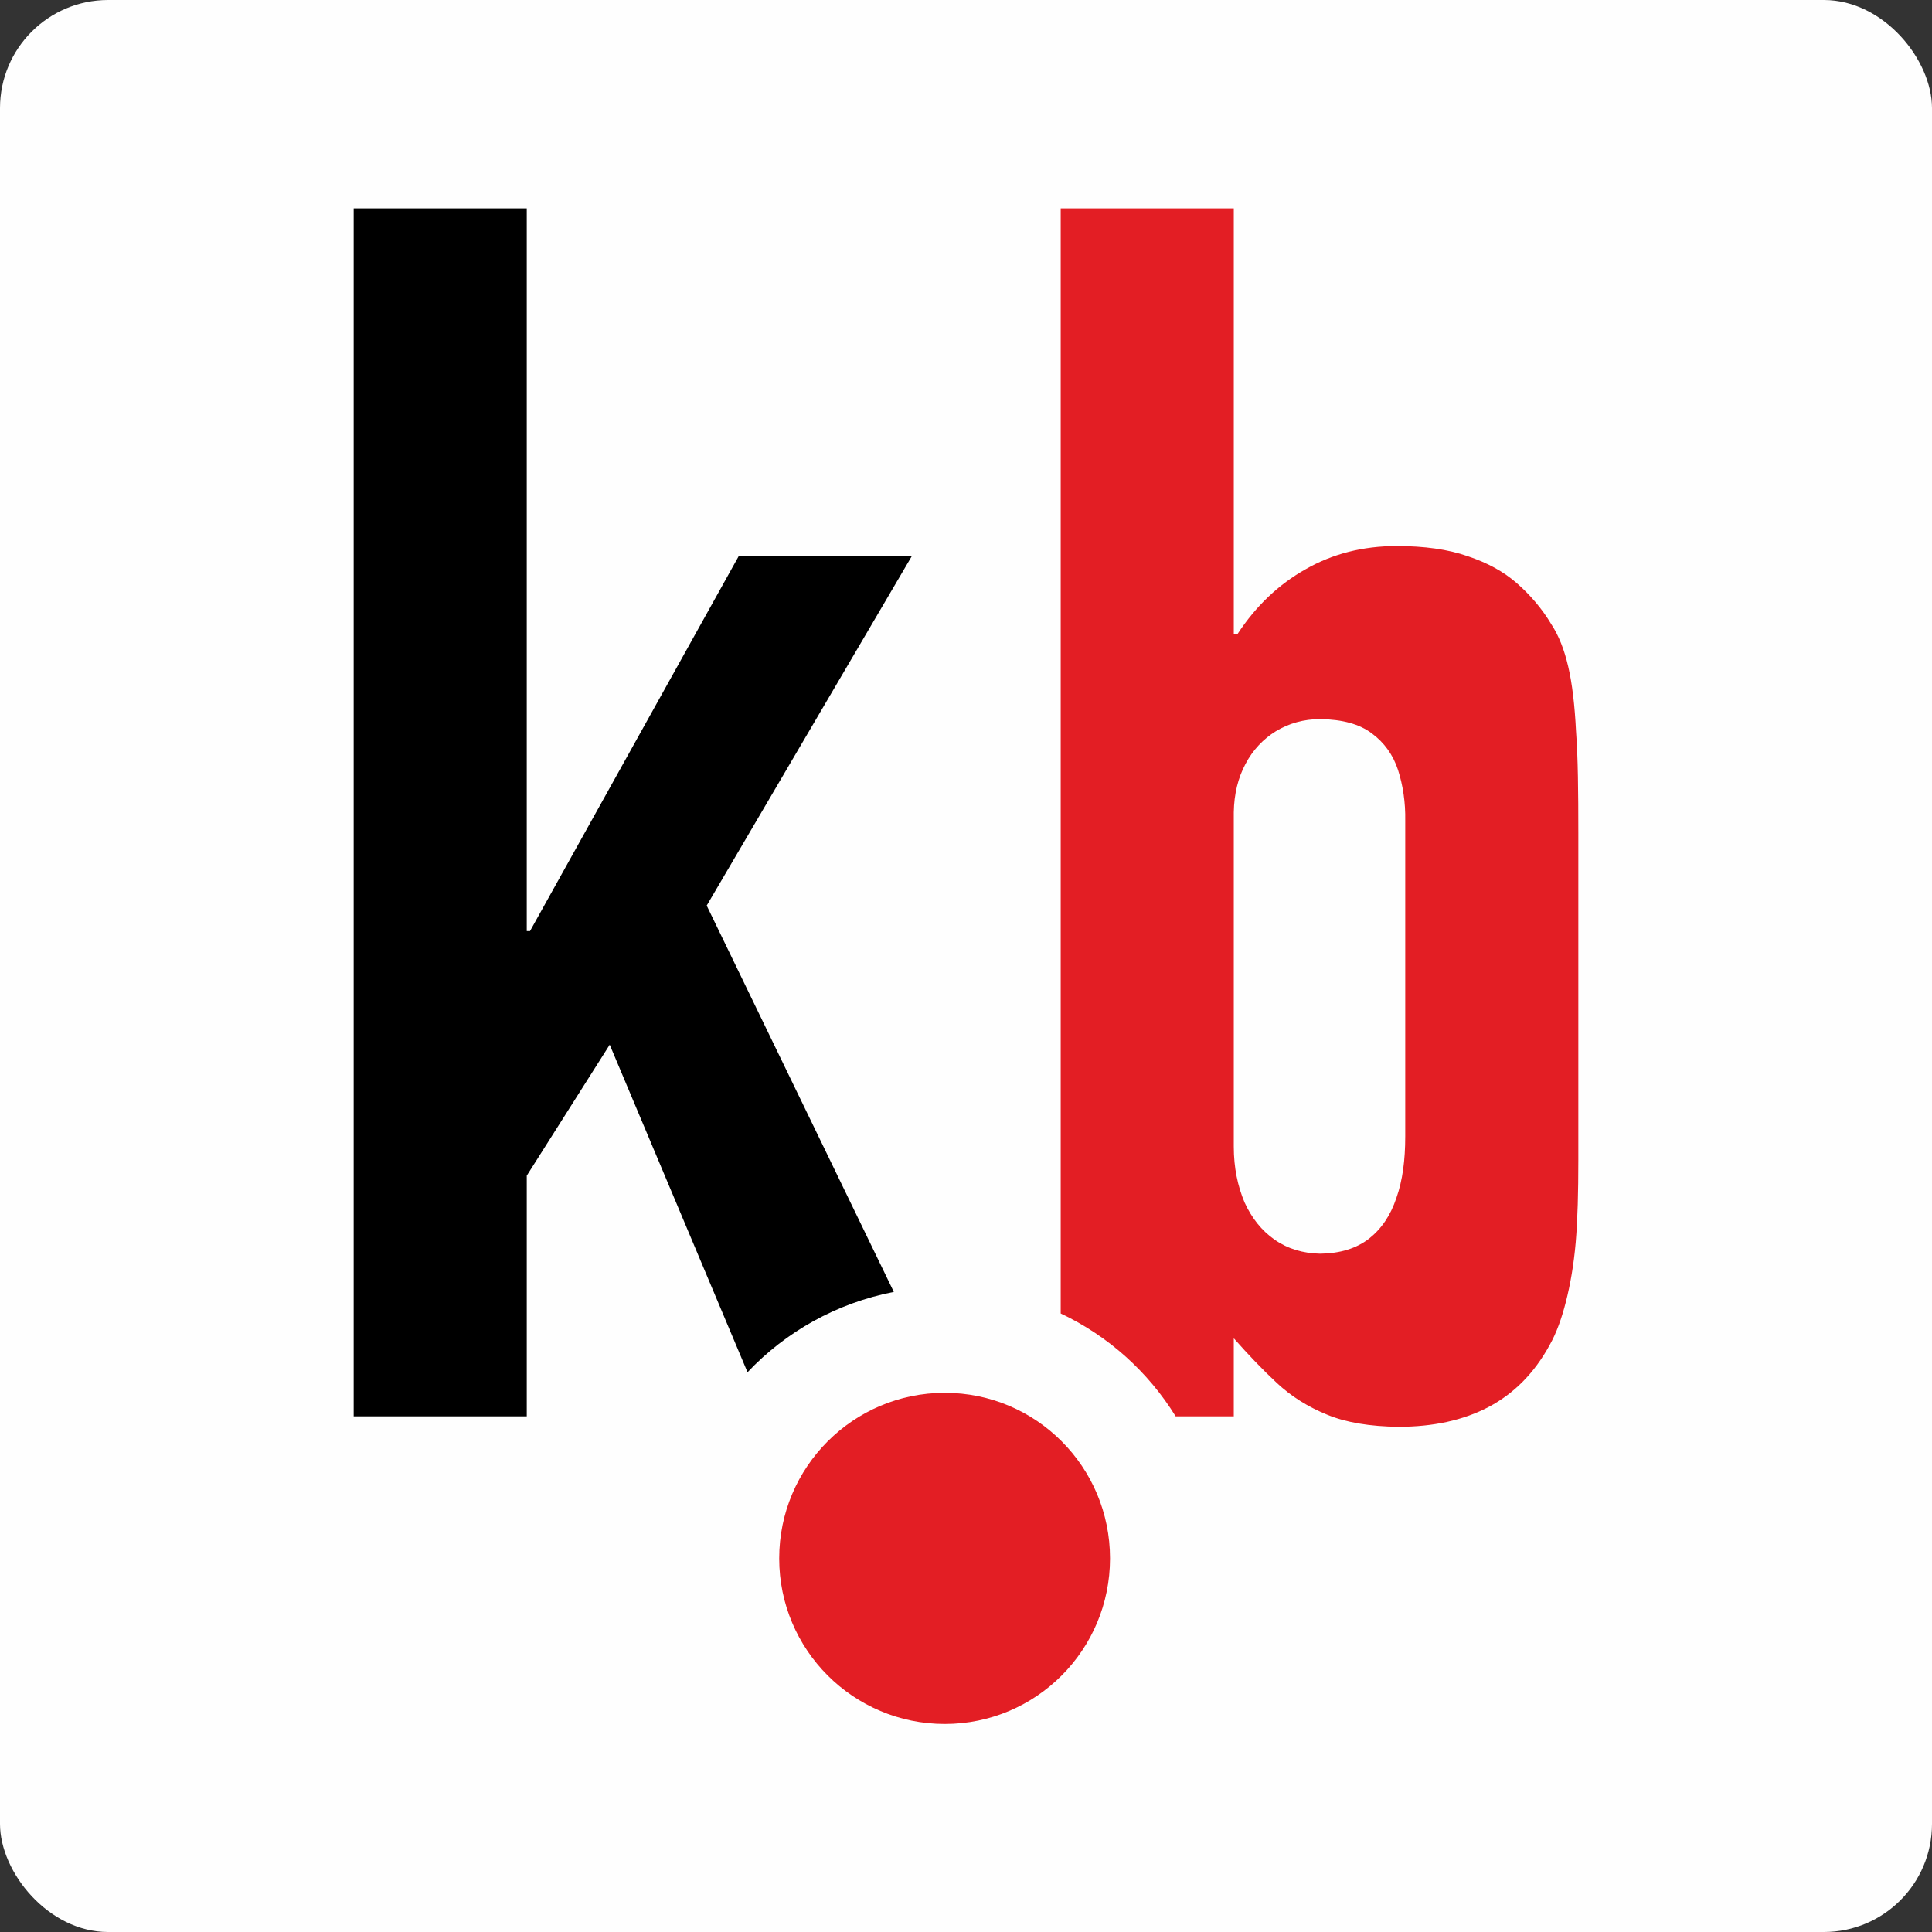
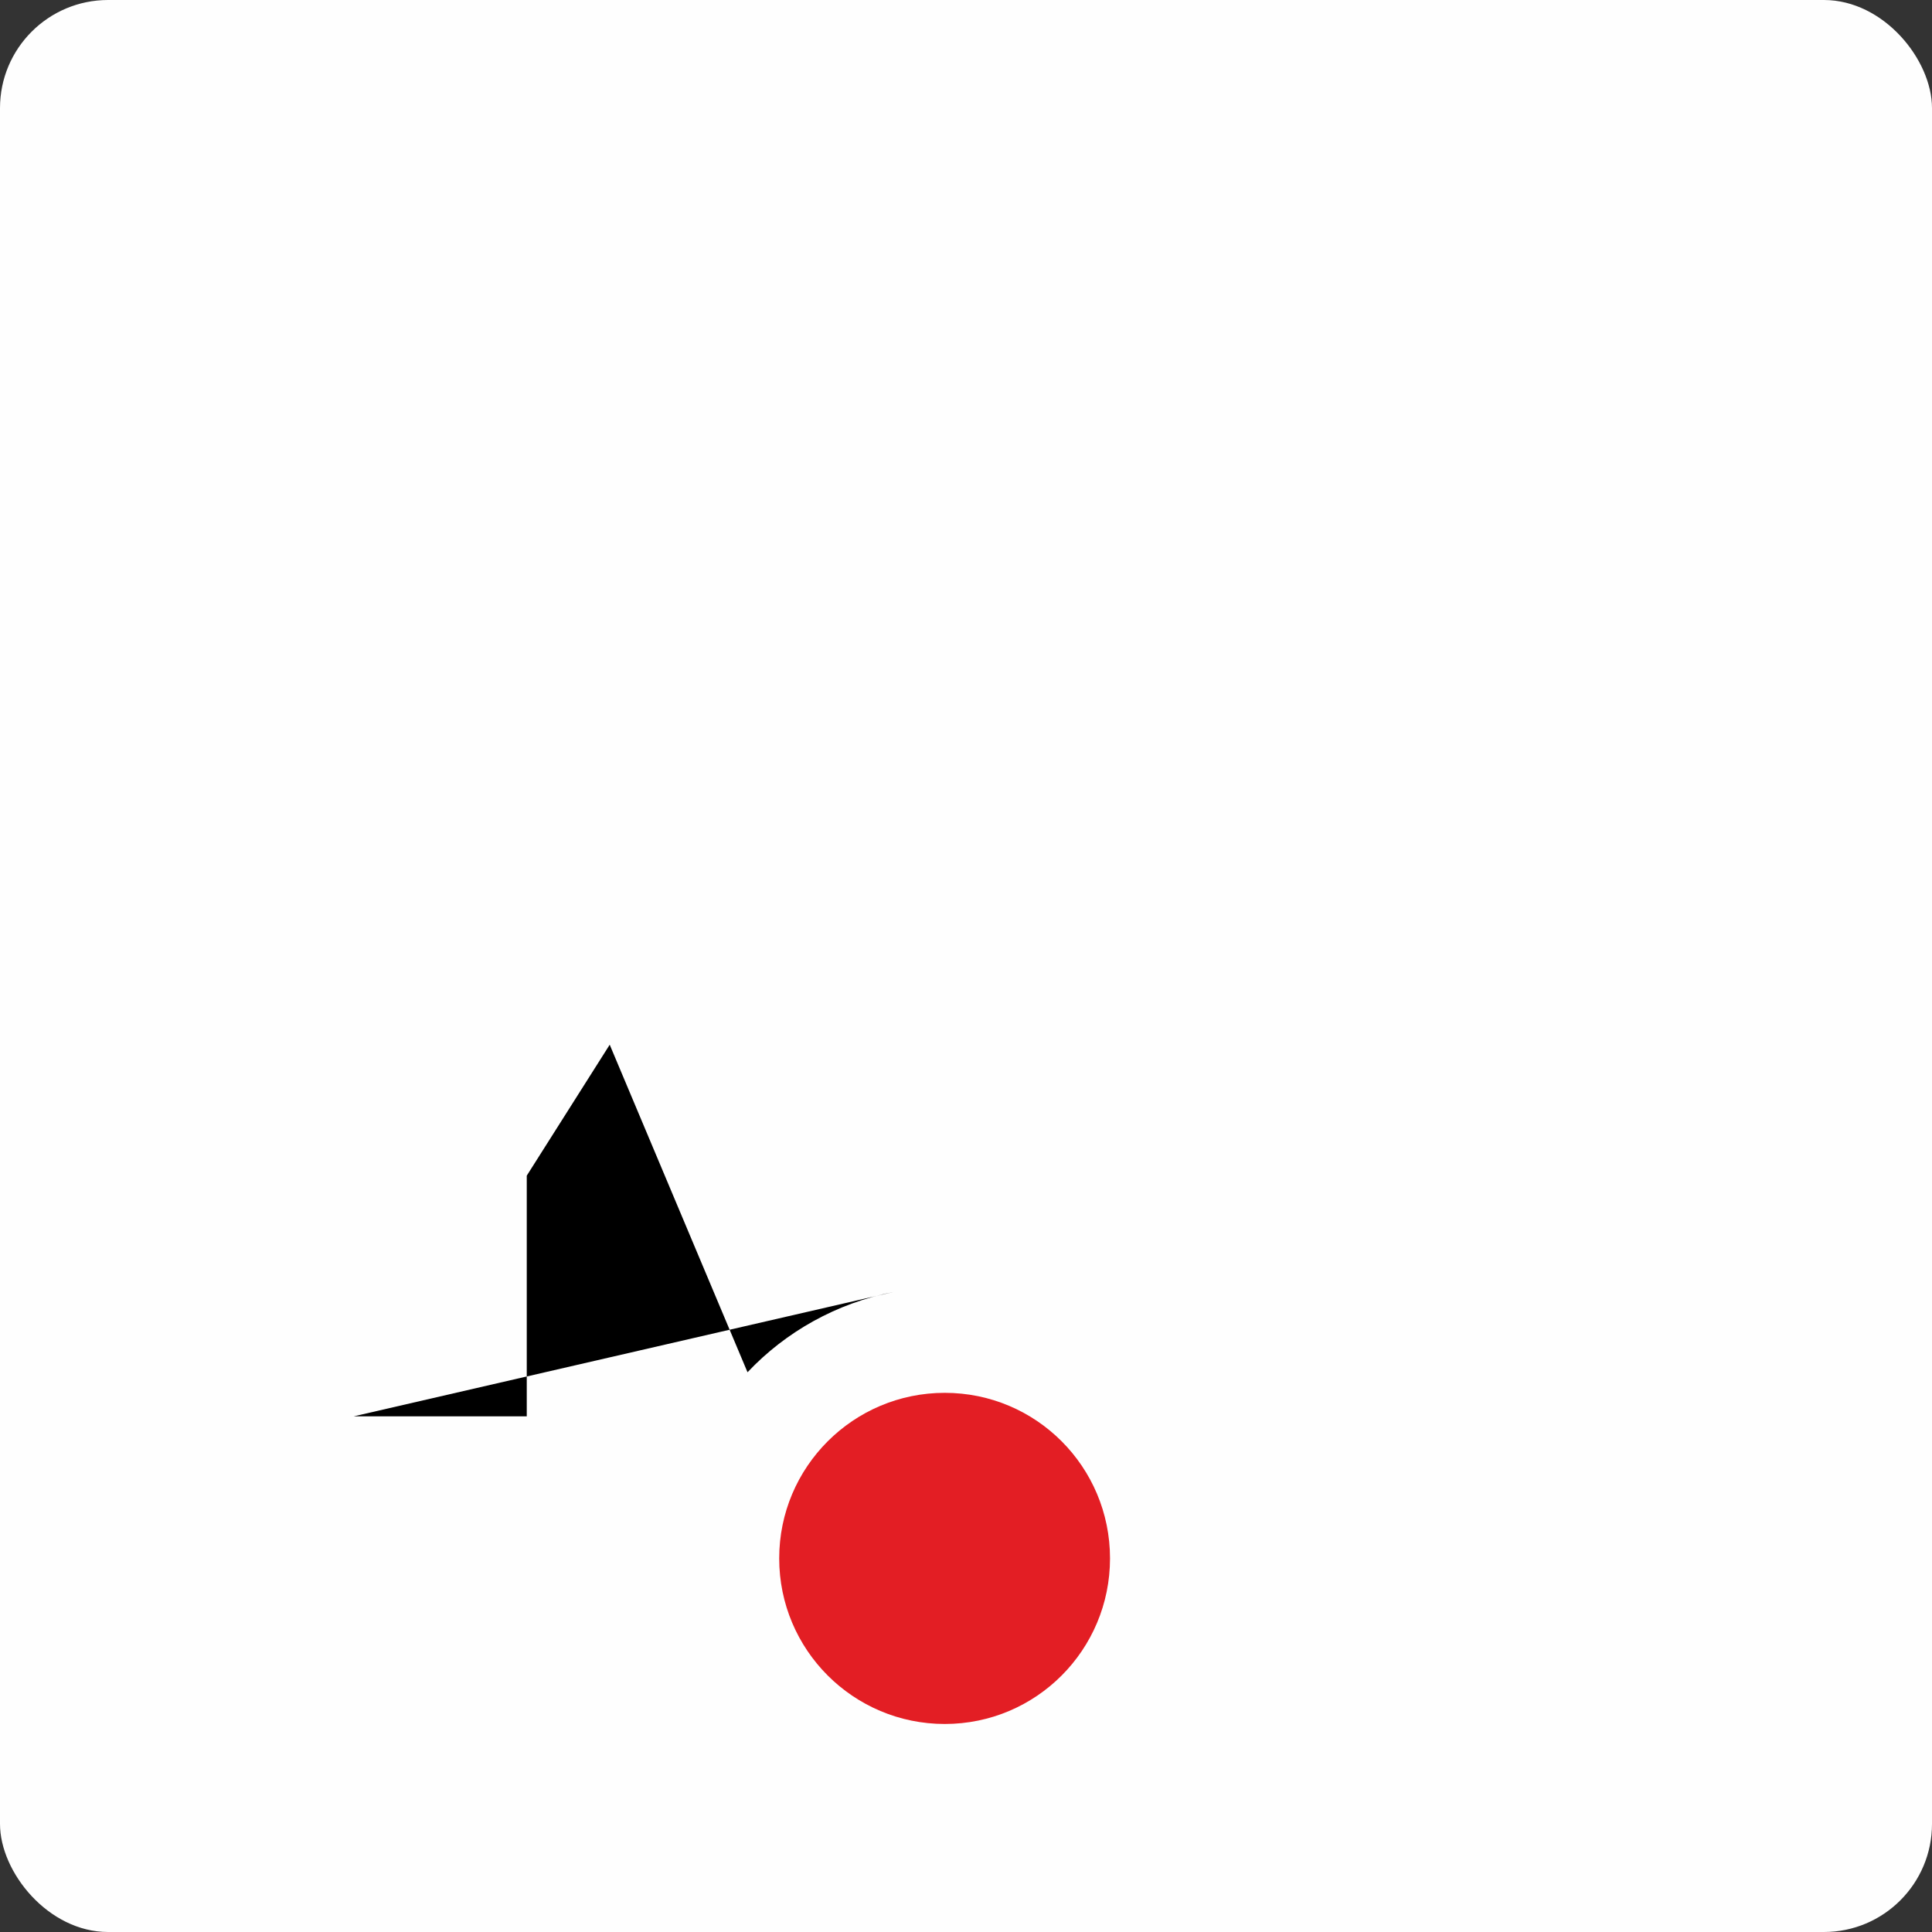
<svg xmlns="http://www.w3.org/2000/svg" xml:space="preserve" width="196px" height="196px" version="1.1" shape-rendering="geometricPrecision" text-rendering="geometricPrecision" image-rendering="optimizeQuality" fill-rule="evenodd" clip-rule="evenodd" viewBox="0 0 59.16 59.16">
  <rect x="0" y="0" width="59.16" height="59.16" fill="#333333" stroke="none" />
  <g id="Ebene_x0020_1">
    <rect fill="#FEFEFE" width="59.16" height="59.16" rx="3.31" ry="3.31" />
    <g id="_1574729117376">
-       <path fill="black" fill-rule="nonzero" d="M10.83 43.37l5.3 0 0 -7.37 2.54 -4.01 4.22 10.03c1.17,-1.24 2.73,-2.12 4.48,-2.46l-5.73 -11.83 6.28 -10.7 -5.3 0 -6.39 11.48 -0.1 0 0 -22.13 -5.3 0 0 36.99z" />
-       <path fill="#E31E24" fill-rule="nonzero" d="M43.03 34.8c0,0.72 -0.08,1.34 -0.27,1.88 -0.18,0.54 -0.46,0.95 -0.84,1.25 -0.39,0.3 -0.88,0.45 -1.49,0.46 -0.53,-0.01 -1,-0.15 -1.4,-0.43 -0.4,-0.28 -0.7,-0.66 -0.92,-1.14 -0.21,-0.5 -0.33,-1.06 -0.33,-1.71l0 -10.24c0.01,-0.56 0.13,-1.05 0.36,-1.48 0.22,-0.42 0.54,-0.76 0.93,-1 0.4,-0.24 0.85,-0.37 1.36,-0.37 0.67,0.01 1.2,0.15 1.58,0.44 0.38,0.28 0.65,0.66 0.8,1.12 0.15,0.47 0.23,0.99 0.22,1.55l0 9.67zm-7.03 8.57l1.78 0 0 -2.39c0.45,0.51 0.88,0.96 1.32,1.37 0.44,0.41 0.95,0.73 1.54,0.97 0.58,0.24 1.31,0.36 2.18,0.37 1.07,0 1.99,-0.2 2.77,-0.61 0.77,-0.41 1.39,-1.03 1.86,-1.89 0.21,-0.37 0.37,-0.82 0.5,-1.33 0.13,-0.51 0.24,-1.12 0.3,-1.82 0.06,-0.71 0.08,-1.55 0.08,-2.51l0 -10.03c0,-1.26 -0.01,-2.29 -0.07,-3.1 -0.04,-0.82 -0.12,-1.48 -0.24,-1.99 -0.12,-0.52 -0.29,-0.95 -0.52,-1.3 -0.28,-0.47 -0.64,-0.89 -1.05,-1.25 -0.41,-0.36 -0.91,-0.63 -1.51,-0.83 -0.6,-0.21 -1.33,-0.31 -2.17,-0.31 -1.04,0 -1.97,0.24 -2.79,0.71 -0.82,0.46 -1.52,1.12 -2.09,1.99l-0.11 0 0 -13.04 -5.3 0 0 33.84c1.46,0.69 2.68,1.79 3.52,3.15z" />
+       <path fill="black" fill-rule="nonzero" d="M10.83 43.37l5.3 0 0 -7.37 2.54 -4.01 4.22 10.03c1.17,-1.24 2.73,-2.12 4.48,-2.46z" />
      <path fill="#E31E24" fill-rule="nonzero" d="M28.93 42.65c2.8,0 5.06,2.27 5.06,5.07 0,2.8 -2.26,5.07 -5.06,5.07 -2.8,0 -5.07,-2.27 -5.07,-5.07 0,-2.8 2.27,-5.07 5.07,-5.07z" />
    </g>
  </g>
</svg>